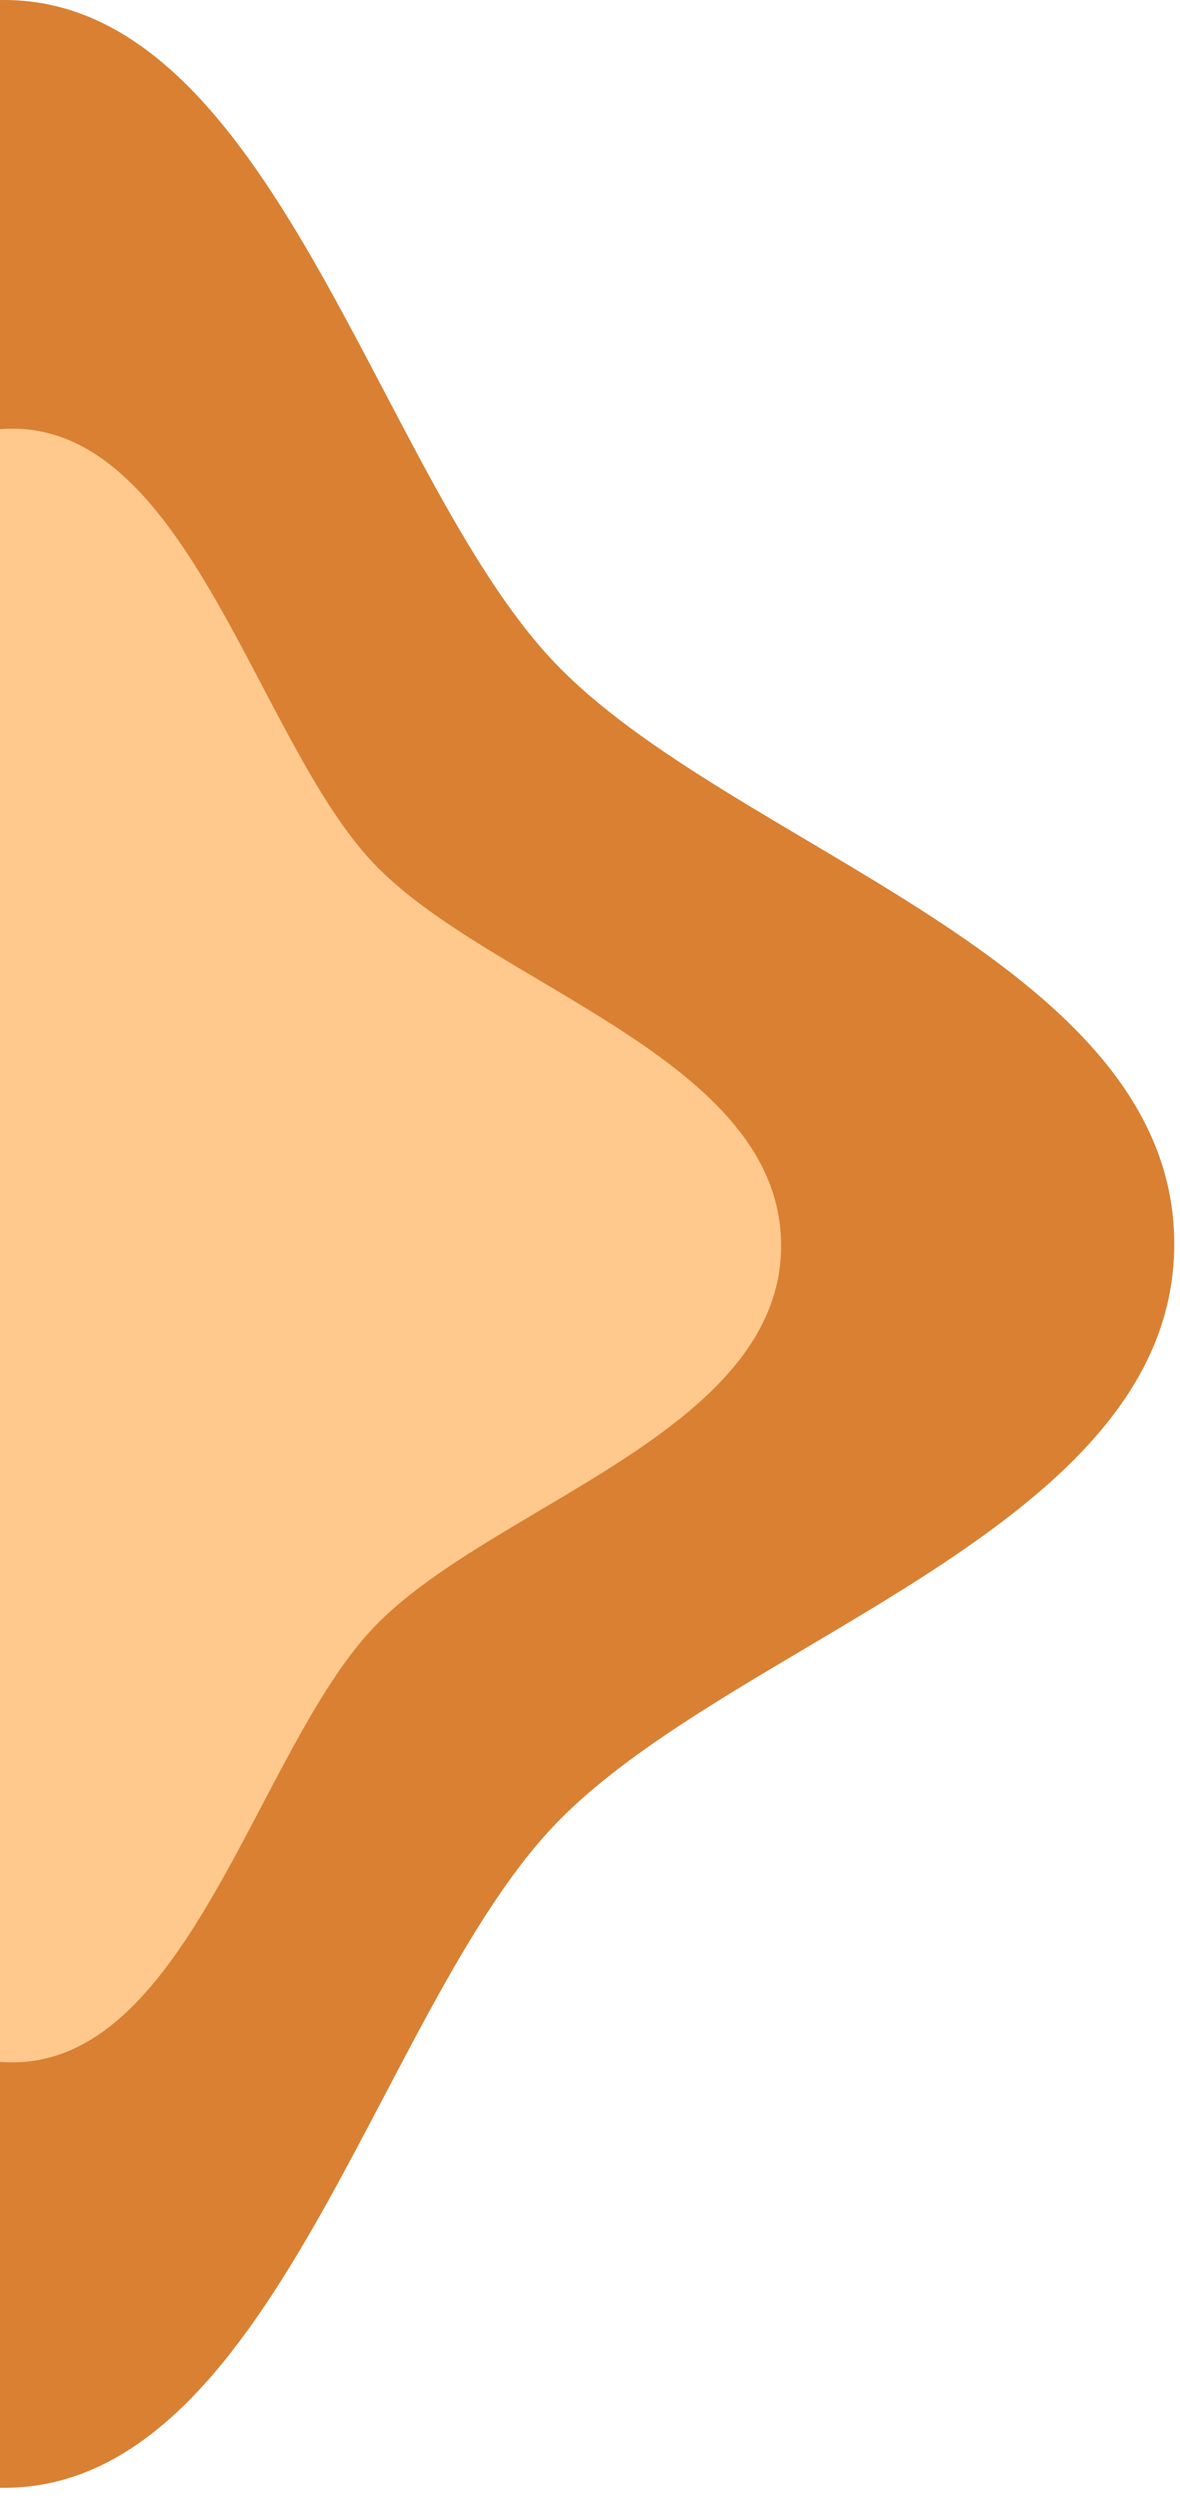
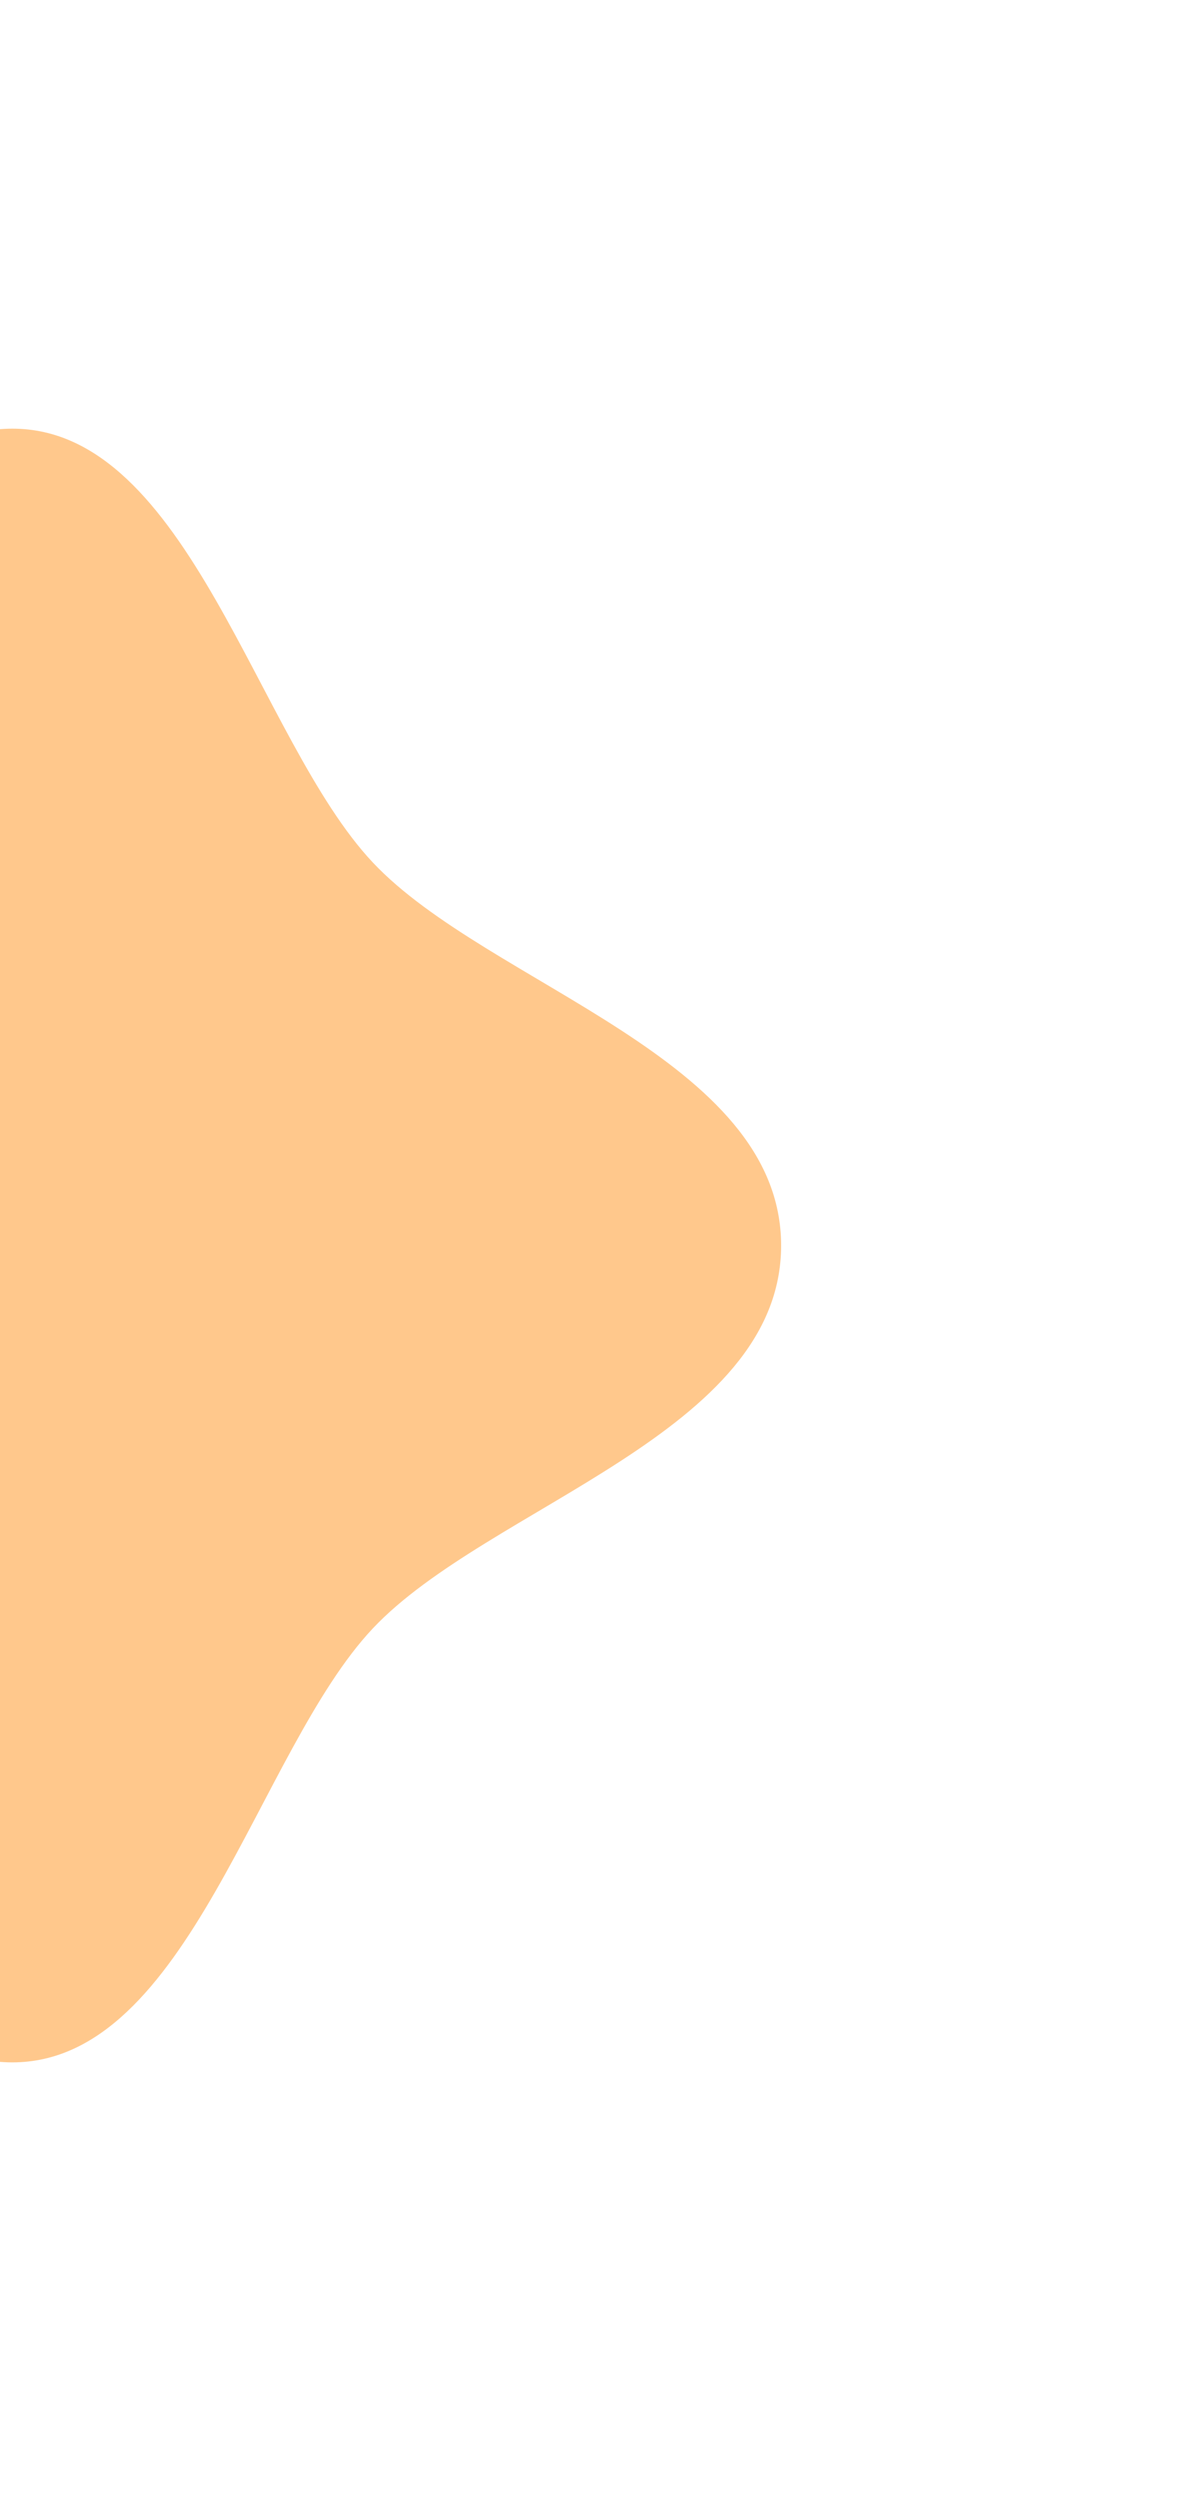
<svg xmlns="http://www.w3.org/2000/svg" width="85" height="180" viewBox="0 0 85 180" fill="none">
-   <path d="M84.587 89.56C84.587 110.12 52.495 118.073 39.81 131.548C27.125 145.024 19.639 179.119 0.287 179.119C-19.066 179.119 -26.552 145.024 -39.237 131.548C-51.907 118.073 -84 110.12 -84 89.56C-84 69 -51.907 61.047 -39.223 47.571C-26.538 34.095 -19.052 0 0.301 0C19.653 0 27.139 34.095 39.824 47.571C52.508 61.047 84.587 69 84.587 89.56Z" fill="#D98032" />
  <path d="M56.267 89.676C56.267 103.177 35.184 108.4 26.851 117.249C18.517 126.098 13.6 148.488 0.886 148.488C-11.828 148.488 -16.746 126.098 -25.079 117.249C-33.403 108.4 -54.487 103.177 -54.487 89.676C-54.487 76.174 -33.403 70.952 -25.07 62.102C-16.737 53.253 -11.819 30.863 0.895 30.863C13.609 30.863 18.527 53.253 26.86 62.102C35.193 70.952 56.267 76.174 56.267 89.676Z" fill="#FFC88C" />
</svg>